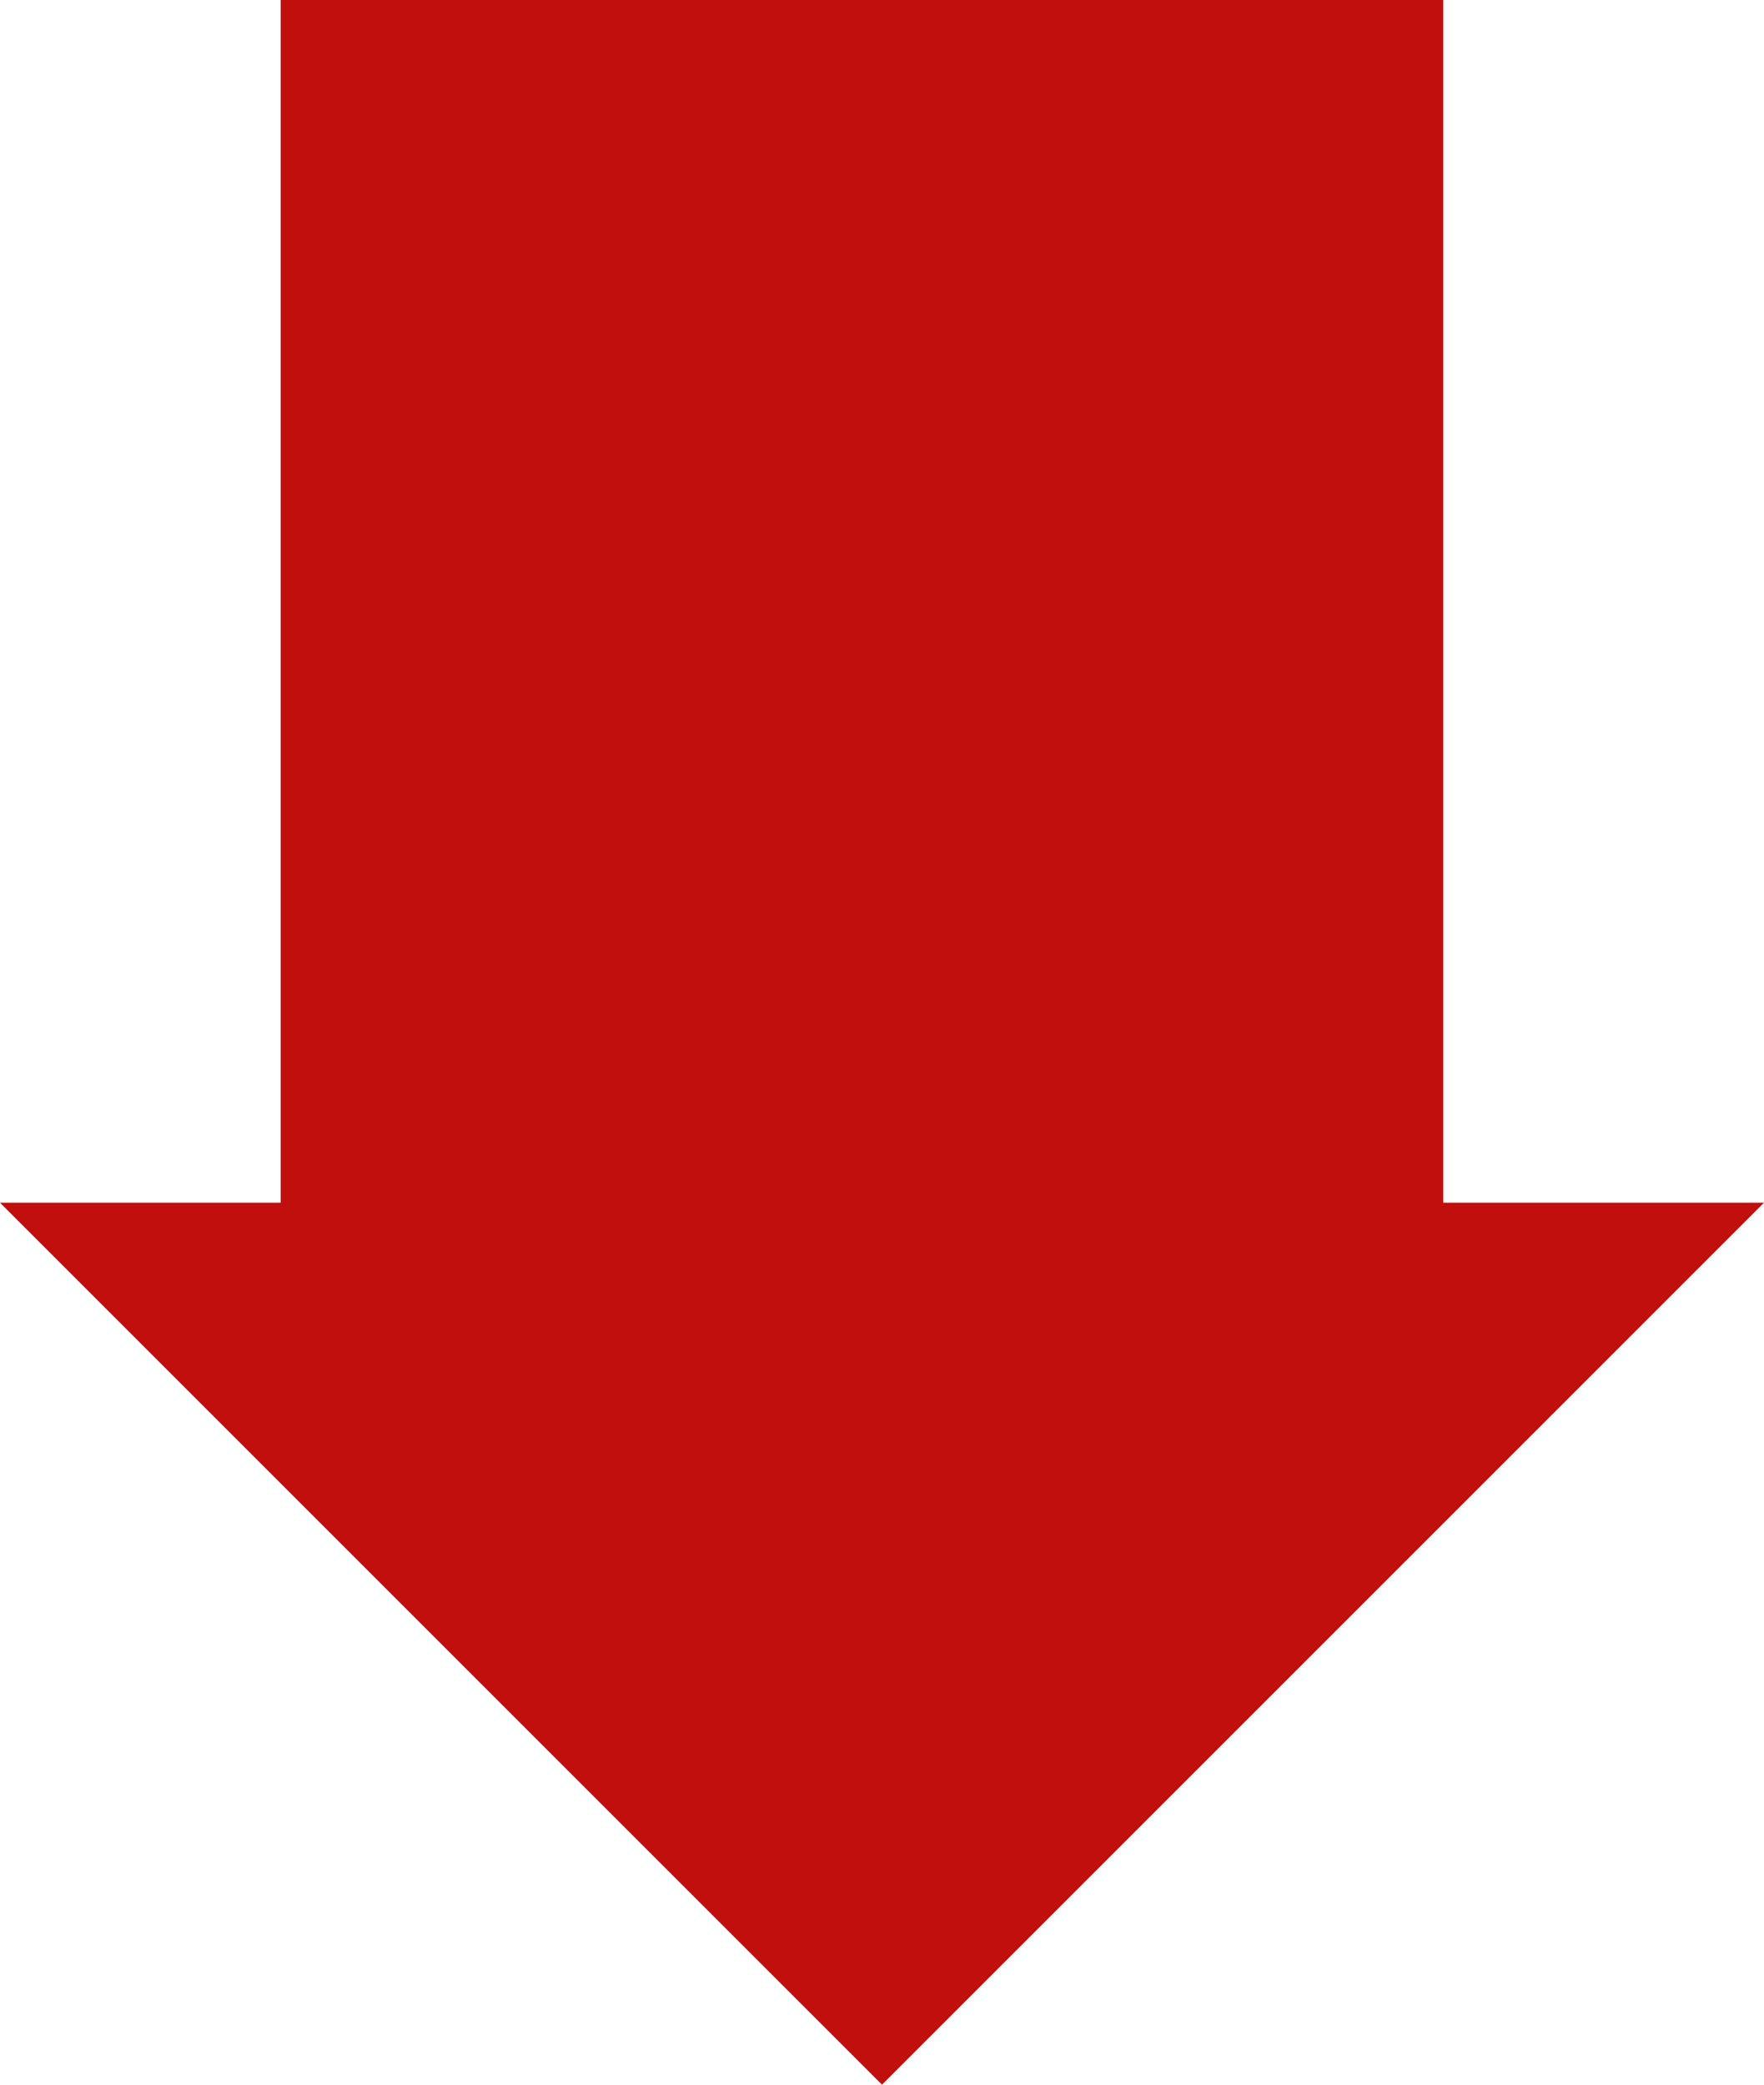
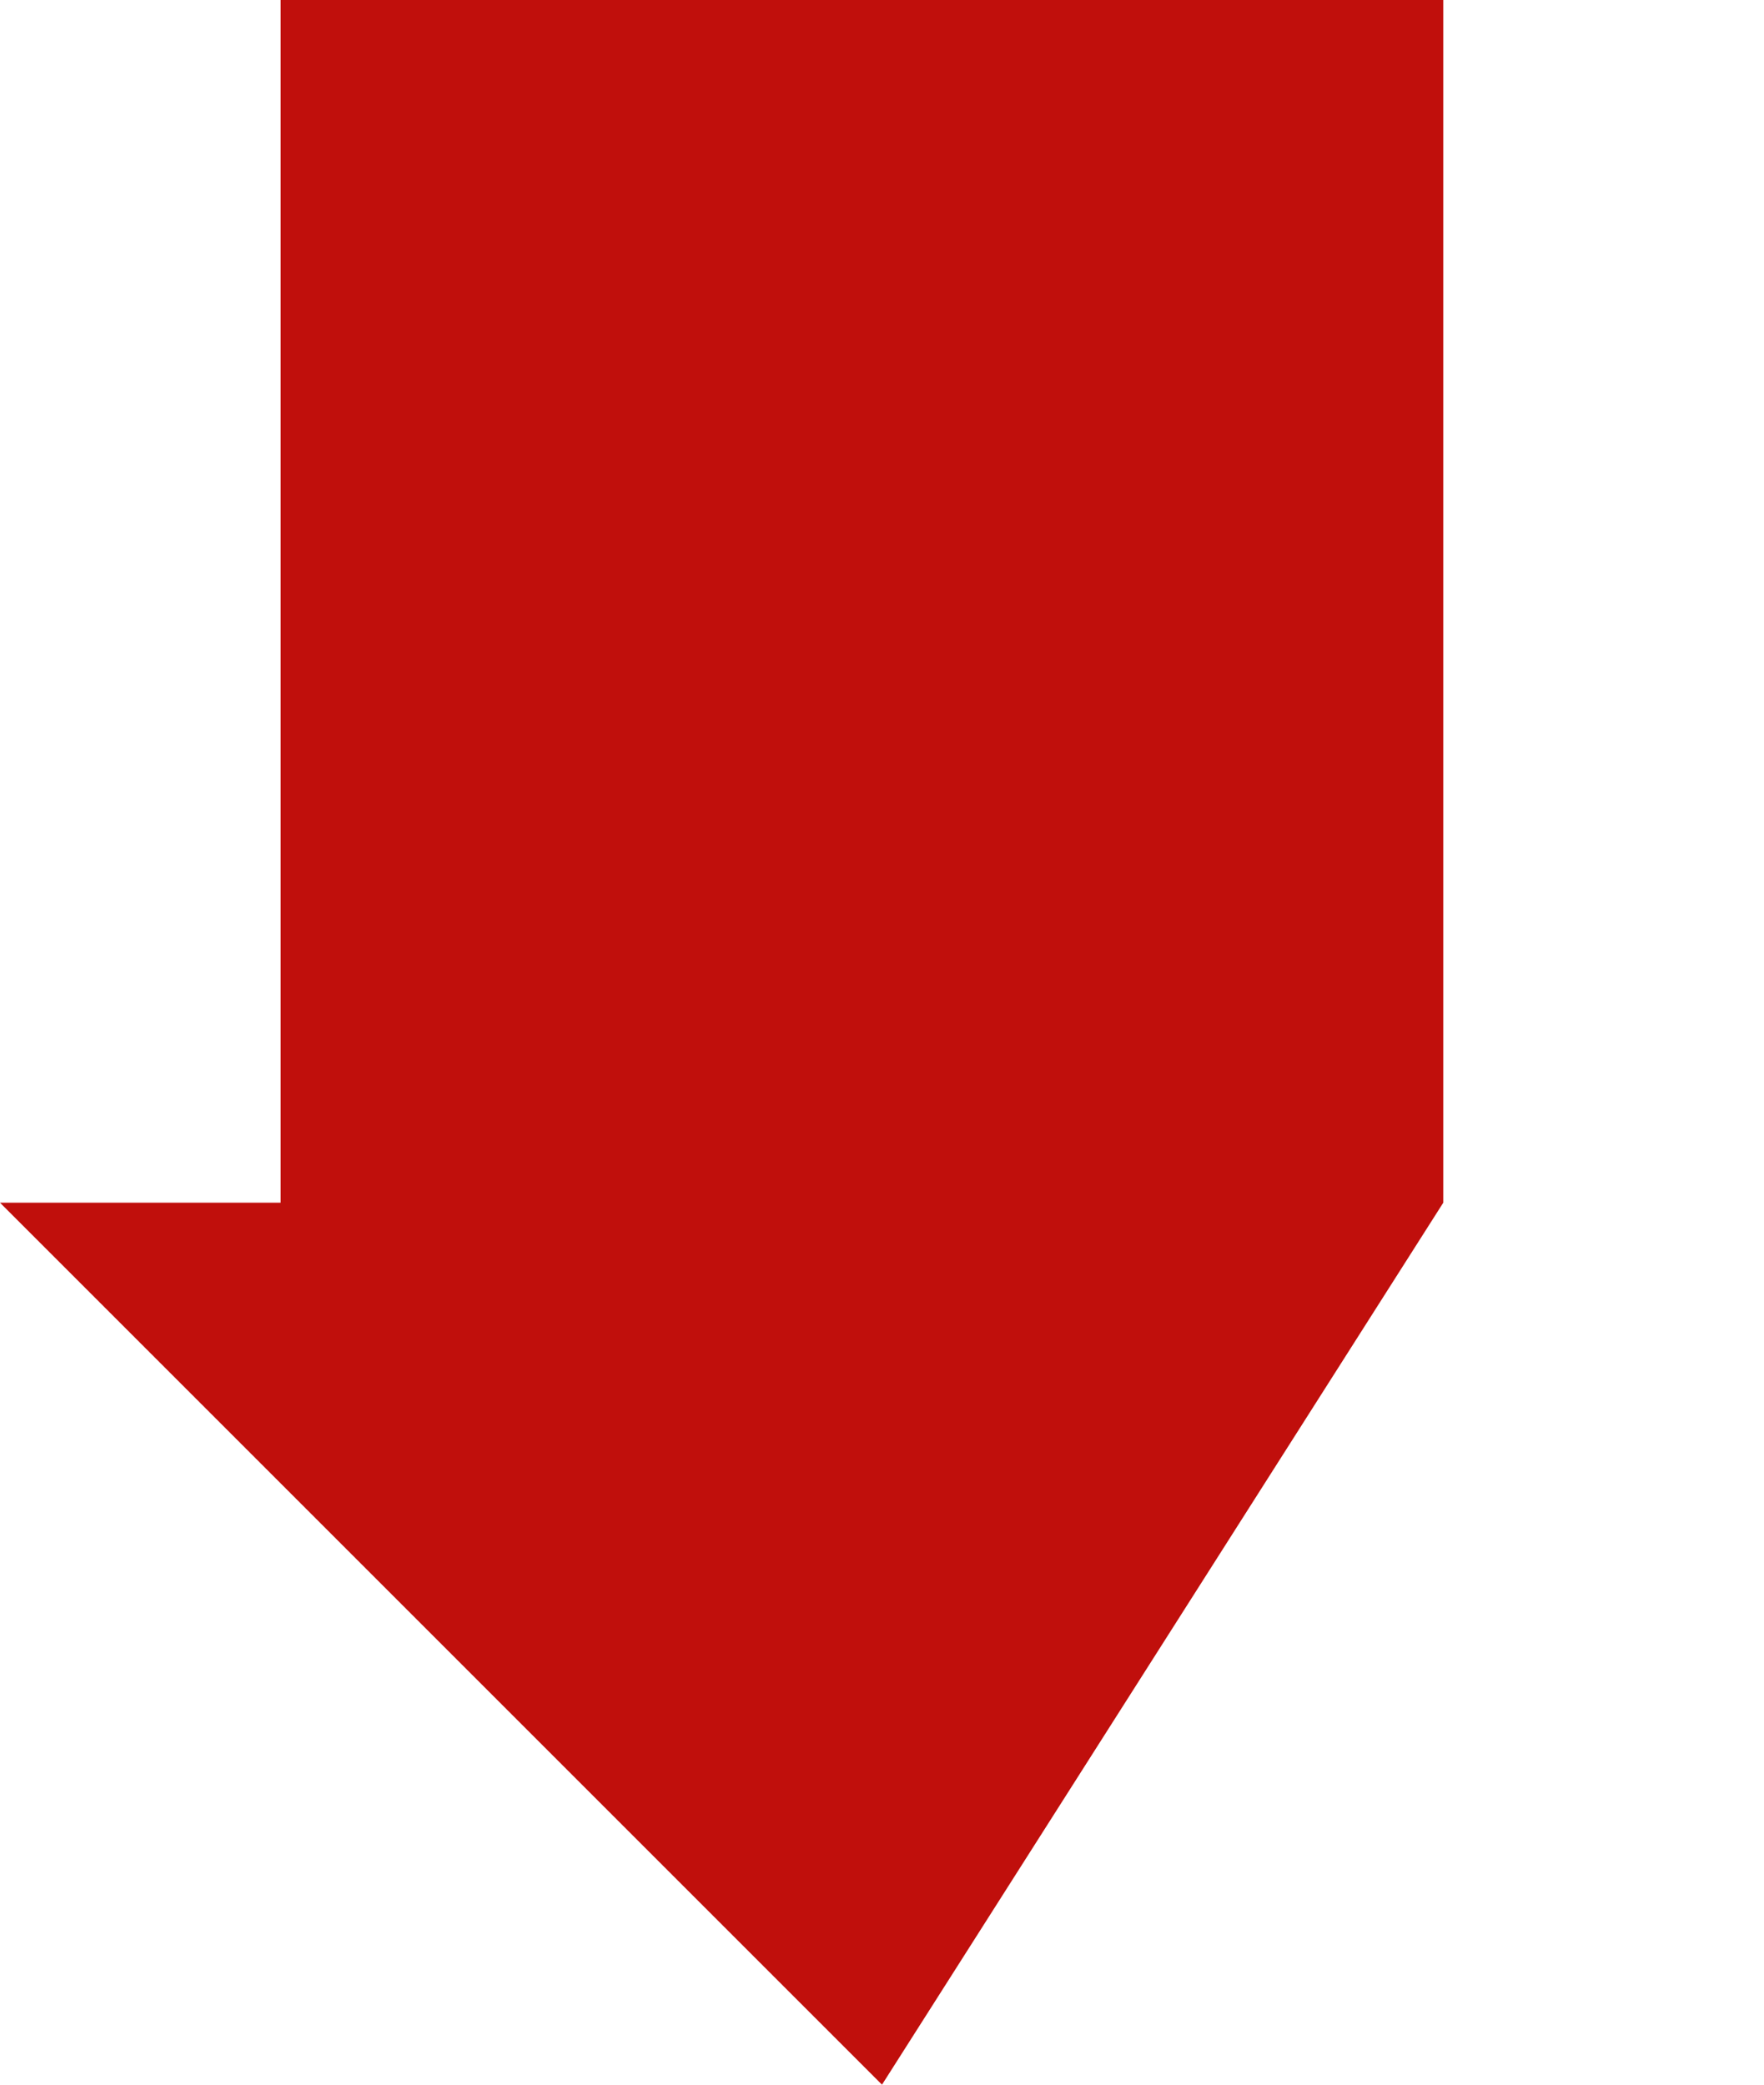
<svg xmlns="http://www.w3.org/2000/svg" width="44" height="52" viewBox="0 0 44 52" fill="none">
-   <path fill-rule="evenodd" clip-rule="evenodd" d="M-1.31134e-06 30L22 52L44 30L36 30L36 1.57361e-06L7 3.0598e-07L7 30L-1.31134e-06 30Z" fill="#C00F0C" />
+   <path fill-rule="evenodd" clip-rule="evenodd" d="M-1.31134e-06 30L22 52L36 30L36 1.57361e-06L7 3.0598e-07L7 30L-1.31134e-06 30Z" fill="#C00F0C" />
</svg>